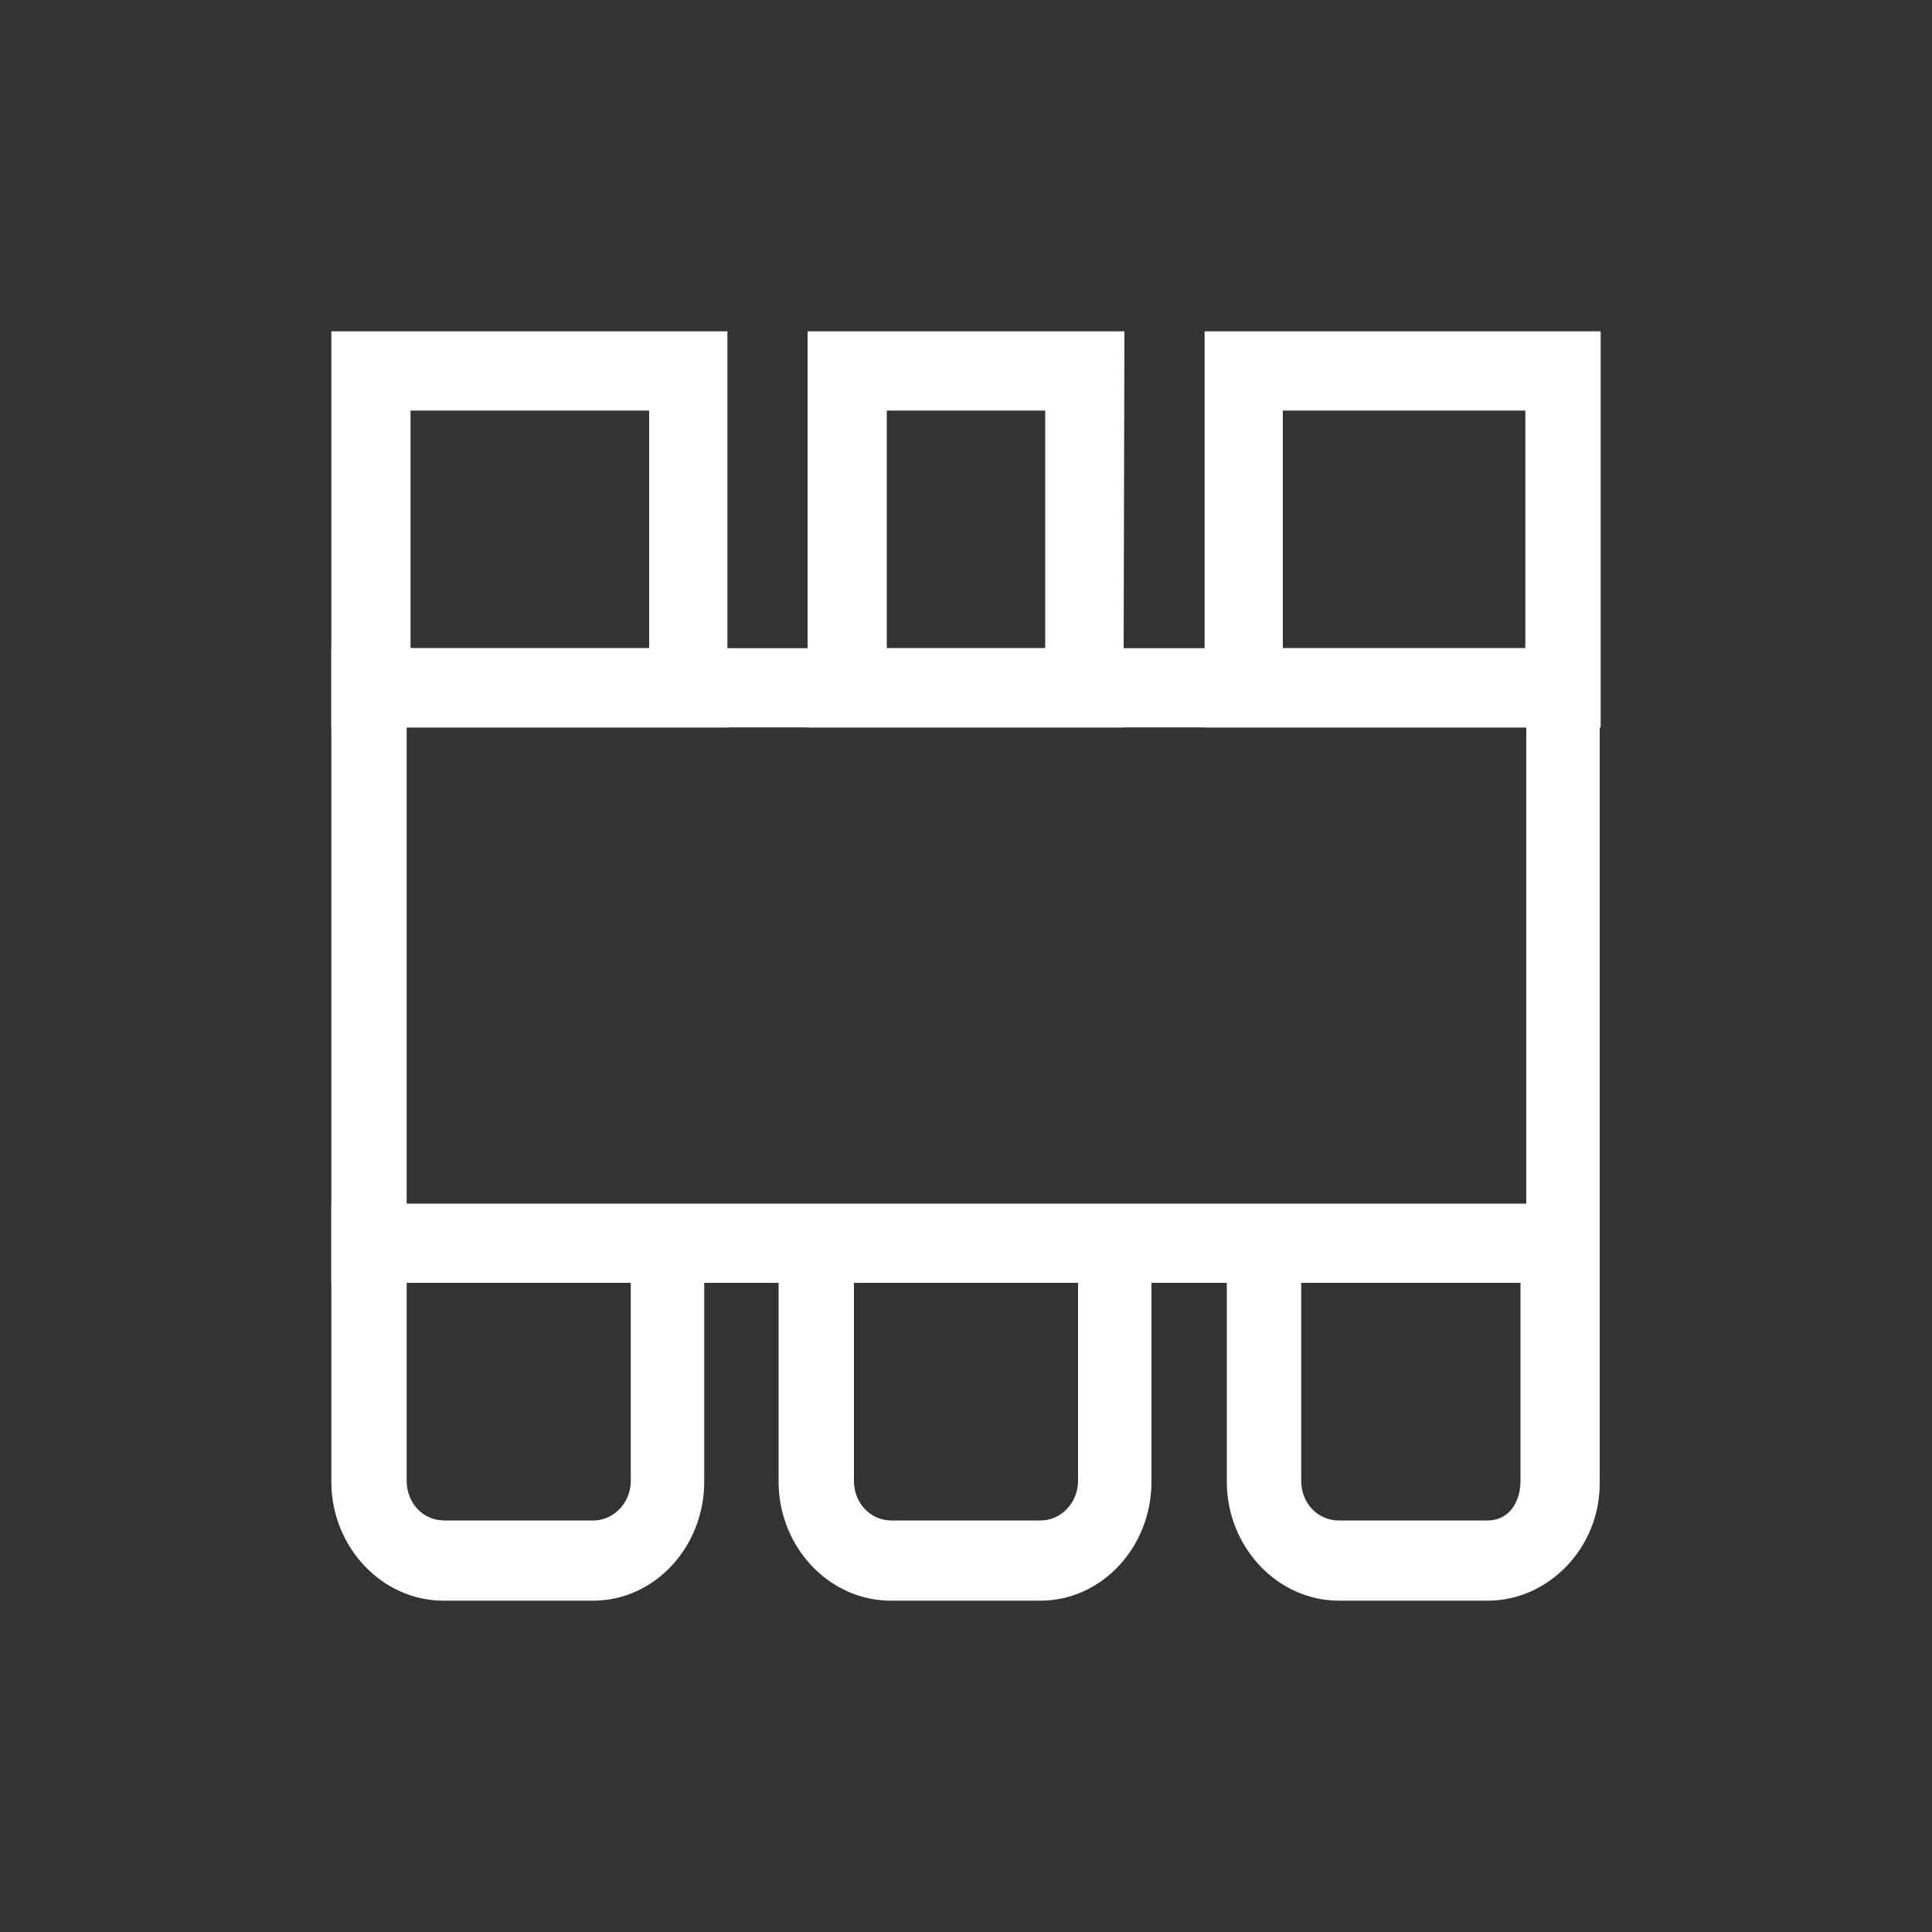
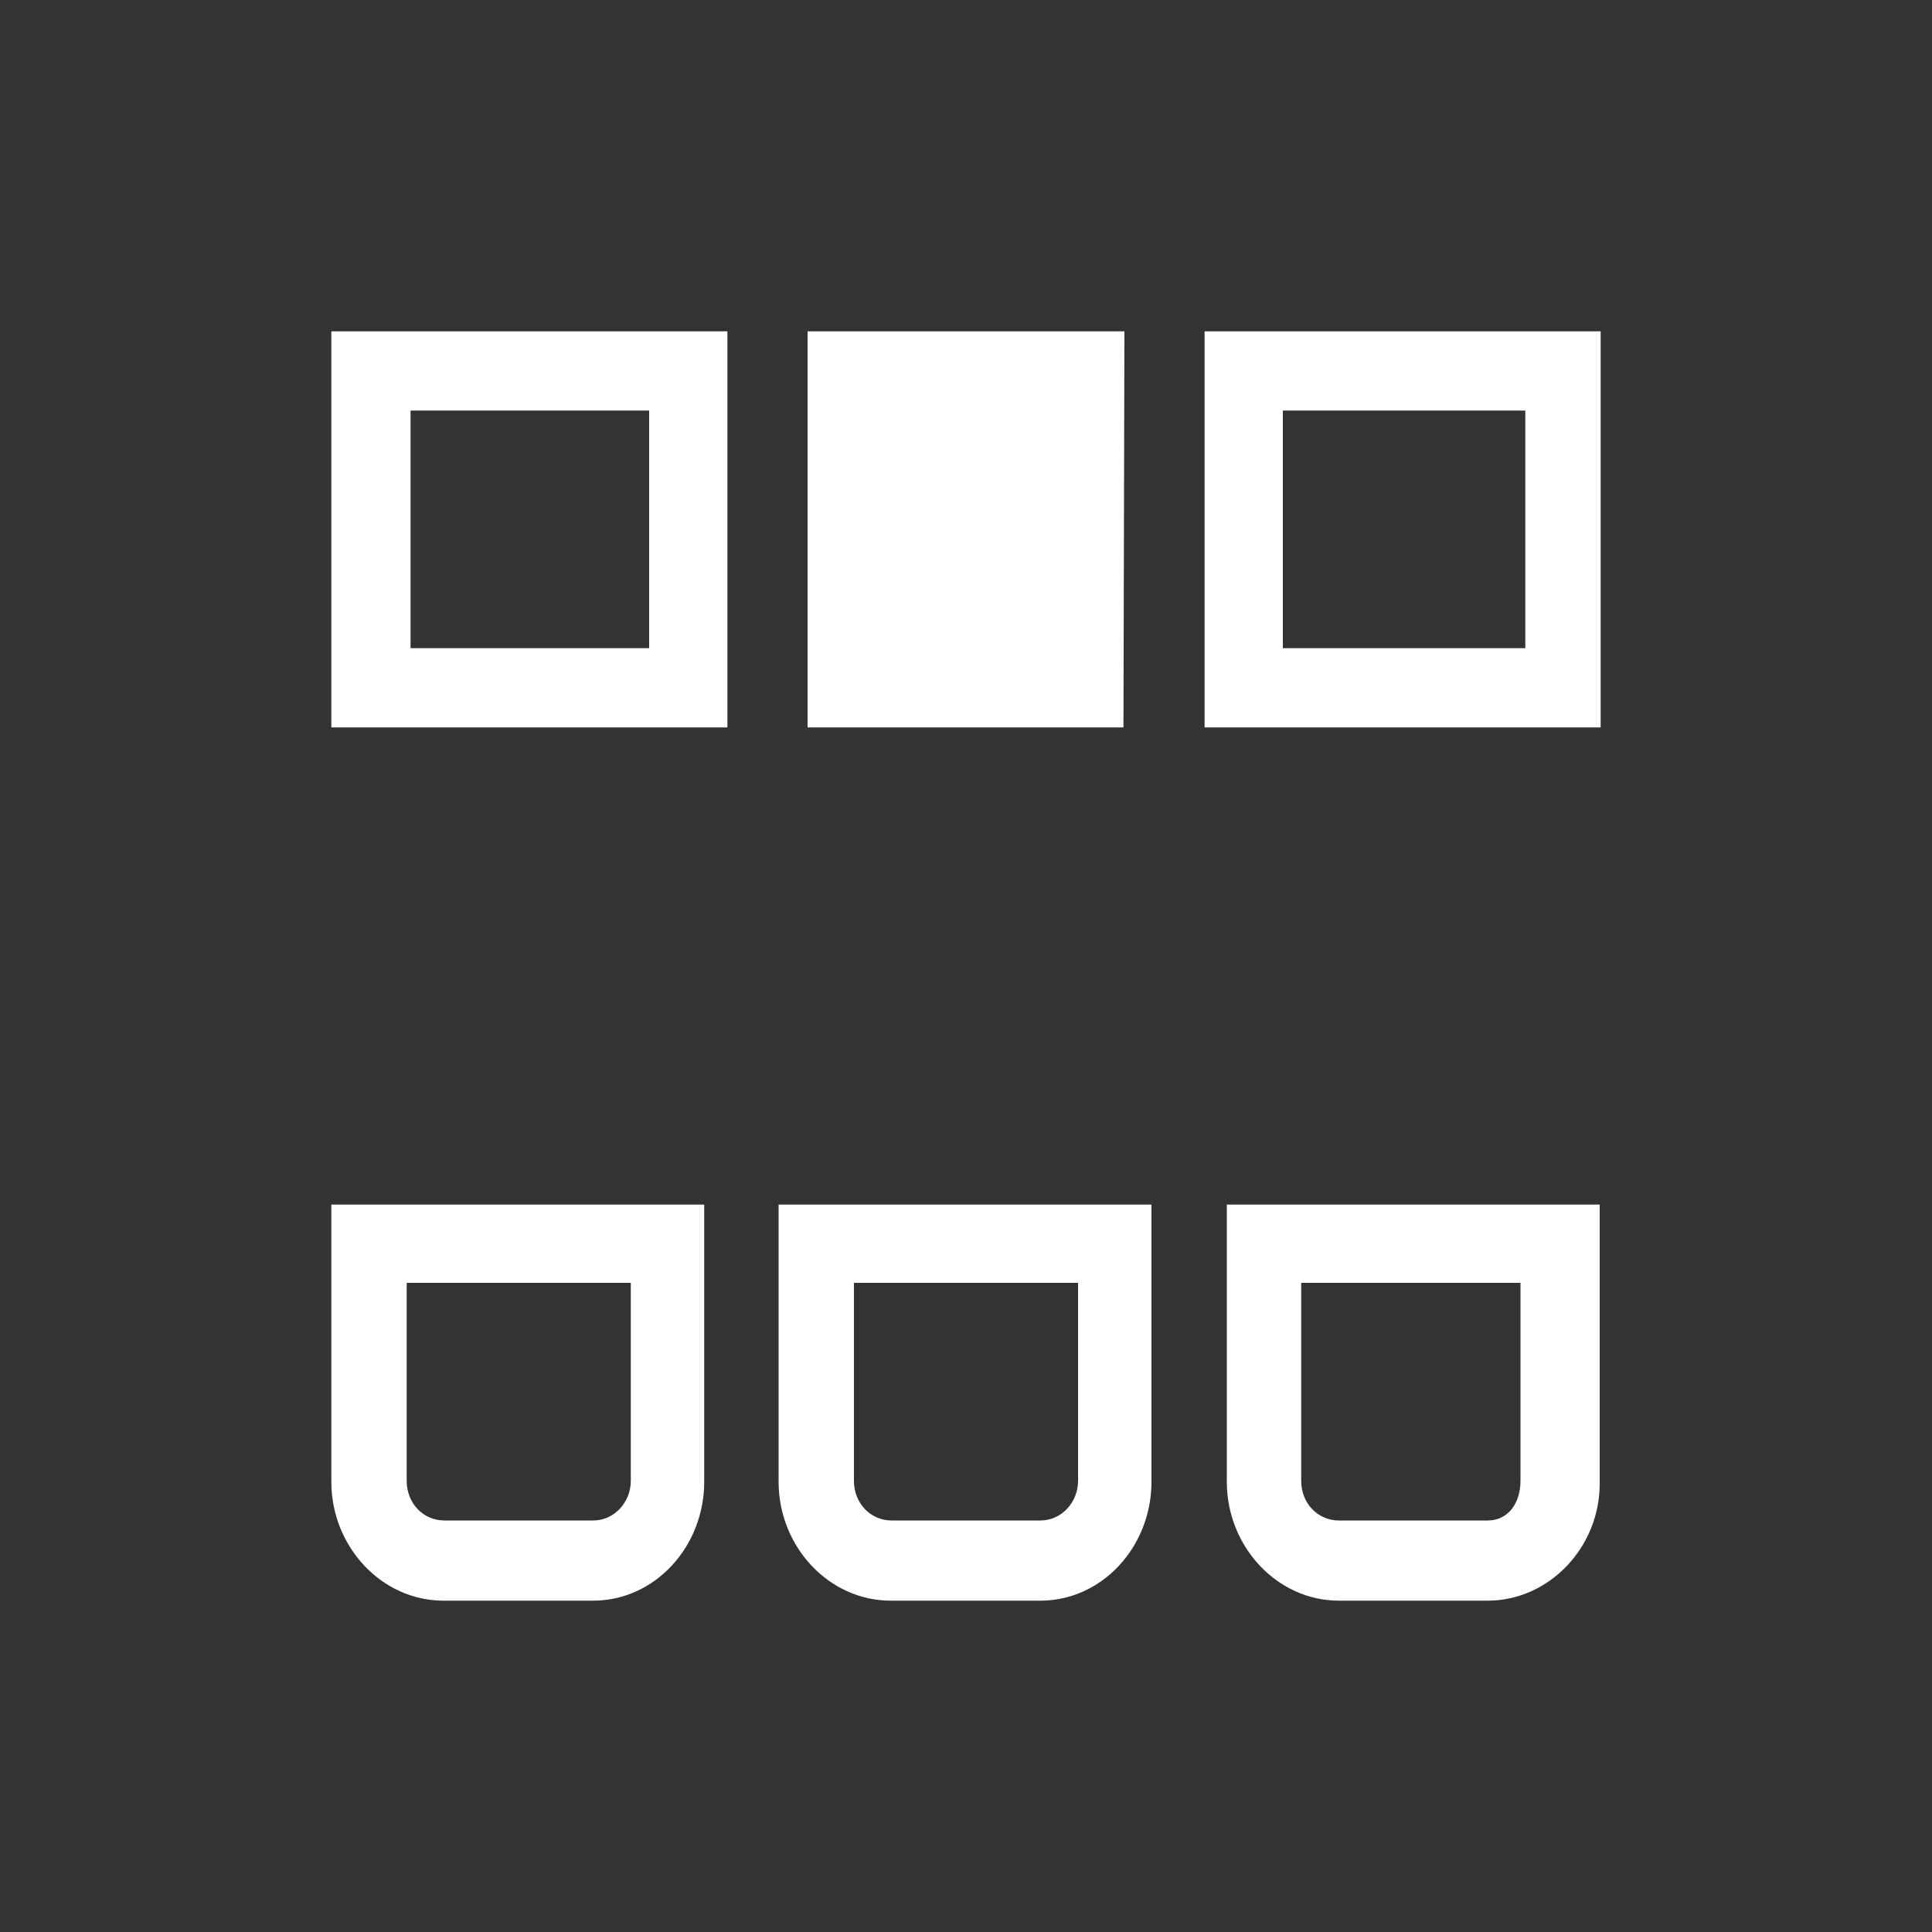
<svg xmlns="http://www.w3.org/2000/svg" version="1.1" id="图层_1" x="0px" y="0px" viewBox="0 0 200 200" style="enable-background:new 0 0 200 200;" xml:space="preserve">
  <rect x="0" y="0" width="200" height="200" fill="#333333" stroke="none" />
  <style type="text/css">
	.st0{fill:#FFFFFF;}
</style>
  <g>
    <path class="st0" d="M61.4,165.7H45.9c-6.4,0-11.6-5.6-11.6-12.3v-28.7h38.6v28.7C72.9,160.1,67.8,165.7,61.4,165.7z M42.1,132.8   v20.5c0,2.3,1.7,4.1,3.9,4.1h15.4c2.2,0,3.9-1.9,3.9-4.1v-20.5H42.1z M107.7,165.7H92.2c-6.4,0-11.6-5.6-11.6-12.3v-28.7h38.6v28.7   C119.2,160.1,114.1,165.7,107.7,165.7L107.7,165.7z M88.4,132.8v20.5c0,2.3,1.7,4.1,3.9,4.1h15.4c2.2,0,3.9-1.9,3.9-4.1v-20.5H88.4   z M154,165.7h-15.4c-6.4,0-11.6-5.6-11.6-12.3v-28.7h38.6v28.7C165.7,160.1,160.4,165.7,154,165.7L154,165.7z M134.7,132.8v20.5   c0,2.3,1.7,4.1,3.9,4.1H154c2.2,0,3.4-1.9,3.4-4.1v-20.5H134.7z" />
-     <path class="st0" d="M165.7,132.8H34.3V67.1h131.3V132.8z M42.1,124.6h115.9V75.3H42.1V124.6z" />
-     <path class="st0" d="M75.3,75.3H34.3V34.3h41L75.3,75.3L75.3,75.3z M42.5,67.1h24.7V42.5H42.5V67.1z M116.3,75.3H83.6V34.3h32.8   L116.3,75.3L116.3,75.3z M91.8,67.1h16.4V42.5H91.8V67.1z M165.7,75.3h-41V34.3h41V75.3z M132.8,67.1h25.1V42.5h-25.1V67.1z" />
+     <path class="st0" d="M75.3,75.3H34.3V34.3h41L75.3,75.3L75.3,75.3z M42.5,67.1h24.7V42.5H42.5V67.1z M116.3,75.3H83.6V34.3h32.8   L116.3,75.3L116.3,75.3z M91.8,67.1h16.4H91.8V67.1z M165.7,75.3h-41V34.3h41V75.3z M132.8,67.1h25.1V42.5h-25.1V67.1z" />
  </g>
</svg>